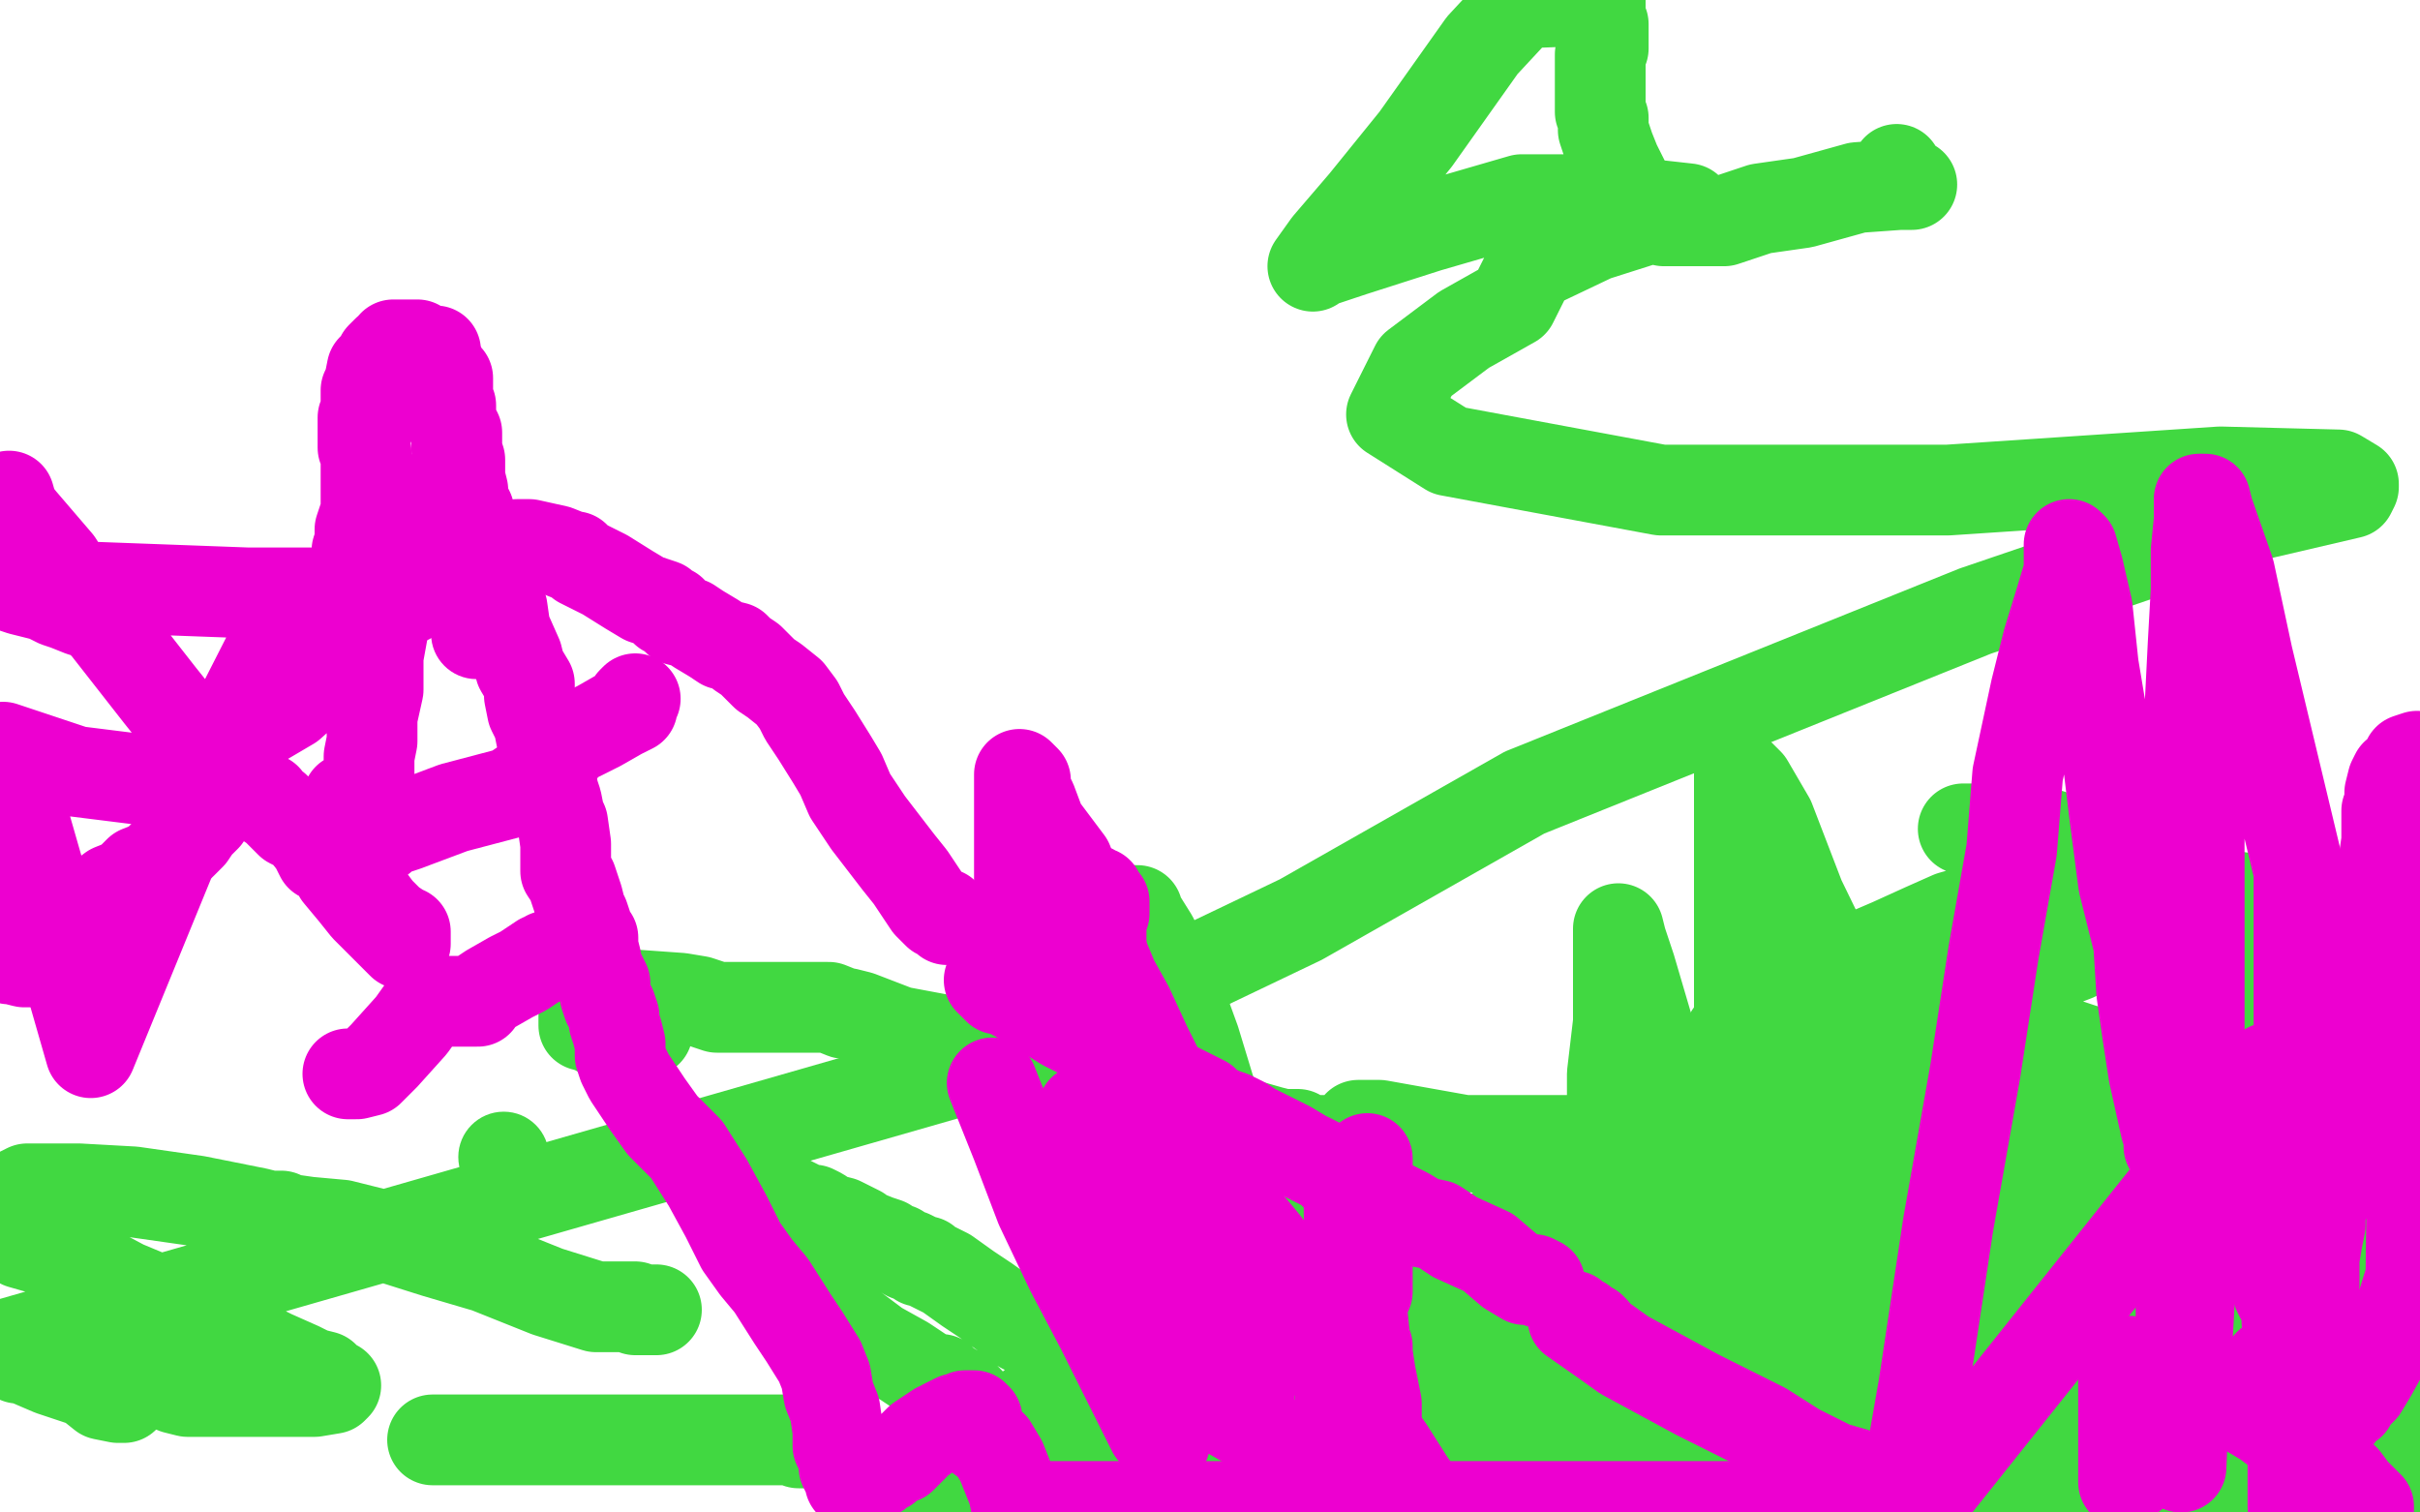
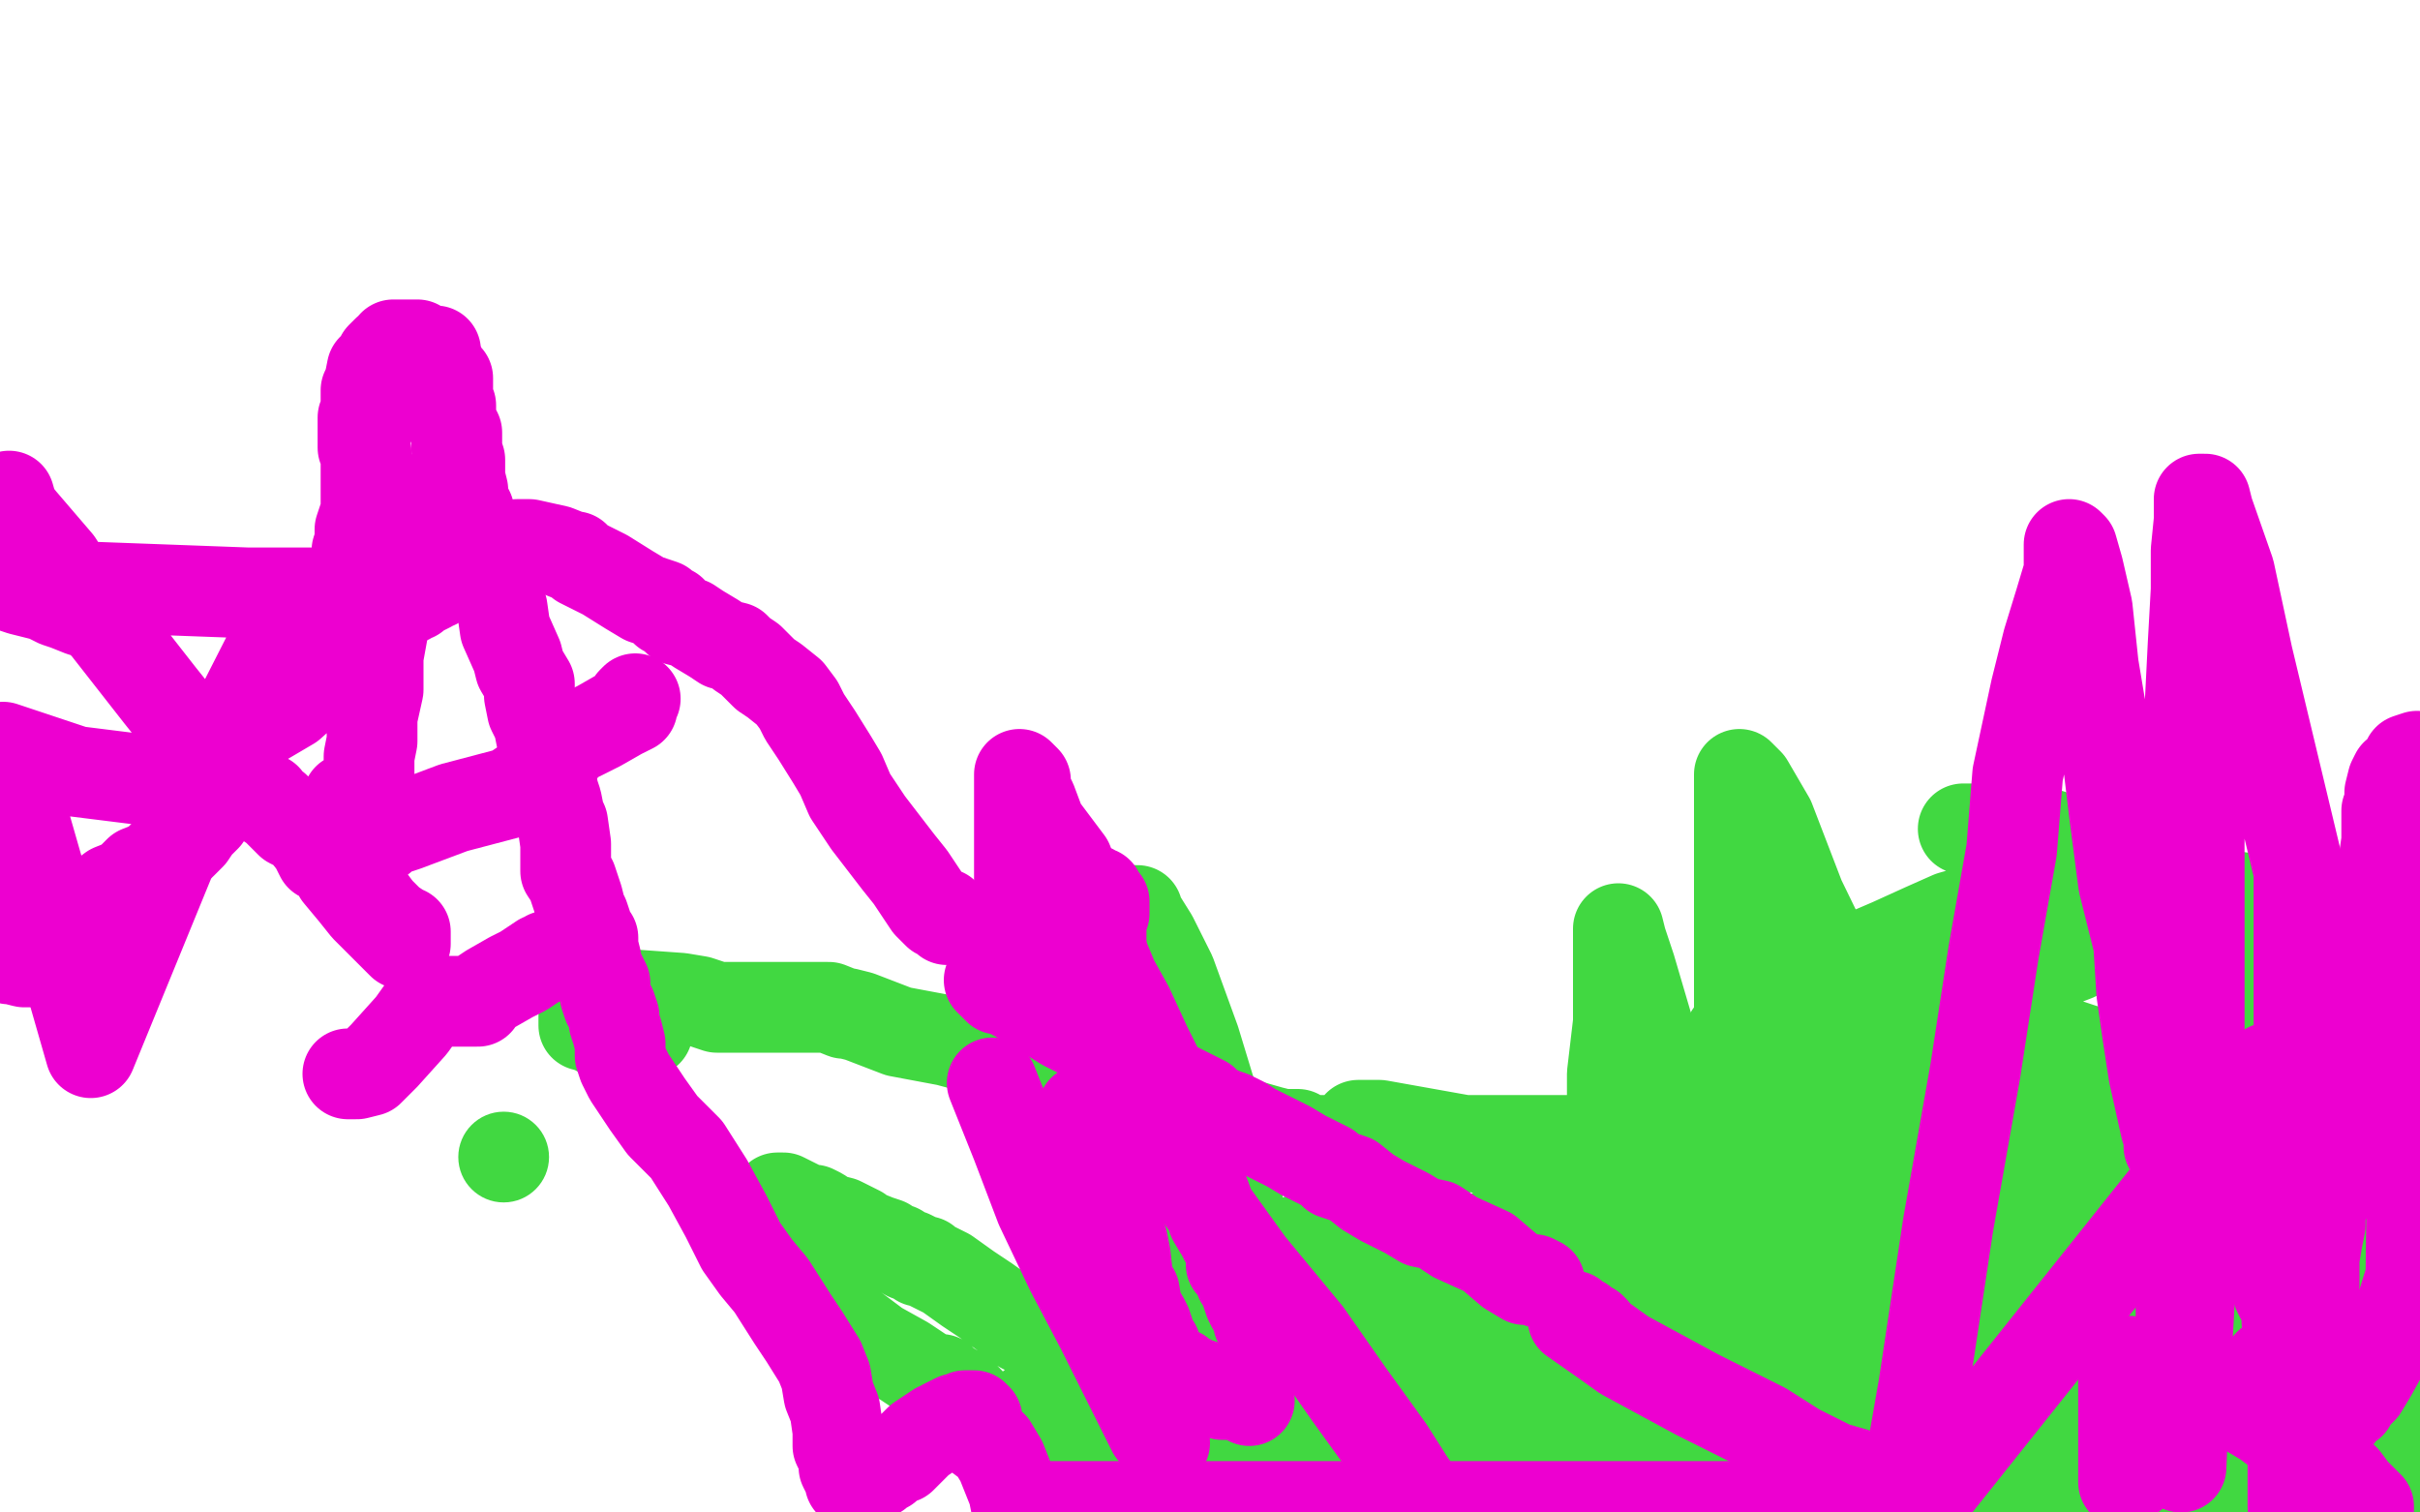
<svg xmlns="http://www.w3.org/2000/svg" width="800" height="500" version="1.1" style="stroke-antialiasing: false">
  <desc>This SVG has been created on https://colorillo.com/</desc>
  <rect x="0" y="0" width="800" height="500" style="fill: rgb(255,255,255); stroke-width:0" />
-   <polyline points="143,476 145,476 145,476 148,476 148,476 152,476 152,476 154,476 154,476 155,476 155,476 156,476 156,476 159,476 159,476 164,476 175,476 186,476 201,476 215,476 230,476 241,476 253,476 256,476 260,476 263,476 264,476 264,477 265,477 266,477 268,477 269,477 274,479 283,483 289,486 293,487 295,488 301,490 306,492 310,495" style="fill: none; stroke: #41d841; stroke-width: 30; stroke-linejoin: round; stroke-linecap: round; stroke-antialiasing: false; stroke-antialias: 0; opacity: 1.0" />
  <polyline points="340,466 341,465 341,465 348,466 348,466 354,468 354,468 367,474 367,474 377,479 377,479 389,484 389,484 396,490 396,490 406,495 412,498 461,499 462,498 462,497 462,496 463,496 464,495 464,494 464,493 464,492 465,491 465,490 465,489 466,488 467,487 468,484 469,482 471,479 472,477 474,474 475,473 475,472 476,471 476,470 476,467 478,463 479,460 480,456 481,453 481,452 482,451 482,450 482,448 482,447 482,443 482,442 482,439 482,436 481,435 481,434 481,433 480,432 479,430 478,429 477,428 476,428 474,427 472,426 471,426 470,425 468,425 465,423 463,422 458,419 454,416 452,415 450,415 448,414 447,413 446,413 446,412 442,412 441,410 440,410 439,410 439,409 438,409 437,409 436,409 435,409 434,409 433,409 429,410 426,412 424,413 423,413 422,414 421,415 420,415 419,415 418,416 416,417 413,418 412,419 411,419 410,420 408,420 407,421 406,421 404,422 402,423 400,424 398,424 396,426 395,426 394,427 393,428 392,428 391,429 390,429 387,430 387,431 385,433 384,433 384,434 382,434 381,435 380,435 379,436 377,437 374,437 365,441 363,443 363,444 363,445 363,446 365,446 366,447 367,448 369,448 369,449 372,452 373,454 374,456 378,459 381,461 382,462 382,463 383,464 385,465 387,467 389,467 390,467 391,467 392,467 394,466 395,466 398,465 399,464 401,464 402,464 404,464 405,464 407,464 408,464 410,464 413,466 415,468 424,472 429,476 433,480 435,482 436,482 436,481 436,479 436,476 435,474 435,471 434,467 434,464 434,458 434,454 433,451 433,447 433,444 433,440 433,438 433,433 432,431 432,429 432,427 431,427 431,428 431,430 431,433 431,442 431,448 431,455 431,462 432,469 435,478 436,481 438,485 438,486 439,487 439,488 440,488 441,488 444,487 447,485 450,482 453,479 455,474 458,467 462,459 467,448 469,442 471,437 472,434 474,429 475,426 475,424 475,422 475,421 475,420 475,419 475,418 474,419 472,419 470,419 470,420 469,421 468,421 467,421 464,423 462,424 459,426 453,430 447,433 444,435 443,436 442,437 441,437 439,437 435,436 430,434 427,432 426,431 425,431 424,431 423,430 422,430 421,430 420,430 419,430 418,430 417,430 415,431 415,433 412,436 410,442 408,446 408,450 408,455 408,457 408,459 408,457 407,455 406,453 406,450 405,446 404,442 401,435 398,429 389,409 385,401 380,393 376,388 375,387 375,389 375,392 375,398 377,405 378,412 382,425 387,441 388,453 389,461 389,464 391,466 395,469 399,471 400,472 402,472 402,471 404,470 405,469 406,465 406,463 406,460 407,457 408,452 409,449 409,444 409,441 409,436 409,432 409,426 409,424 409,422 409,421 409,419 409,409 409,390 402,367 395,344 387,322 381,310 376,302 376,301 375,301 375,302 375,303 375,306 373,312 373,320 373,331 373,346 373,365 373,385 373,404 373,419 373,433 373,441 373,452 373,457 373,459 372,459 371,459 370,458 366,457 358,450 353,447 346,444 342,441 338,439 333,435 326,430 320,426 313,421 309,419 307,418 306,417 305,417 304,417 303,416 301,415 300,415 297,413 294,412 293,411 290,410 285,408 284,407 280,405 278,404 274,403 271,401 269,400 268,400 267,400 266,400 265,399 263,398 261,397 259,396 258,396 257,396 257,397 257,398 257,401 259,404 262,410 264,413 267,421 269,425 269,428 271,430 272,432 276,436 282,439 290,445 299,450 305,454 307,455 309,456 310,456 311,456 312,457 313,458 315,459 318,461 320,463 321,465 322,468 323,470 325,471 326,472 329,475 332,477 337,483 341,485 345,489 347,491 351,493 354,495 358,498 371,499 372,499 372,498 374,498 374,497 376,495 379,494 382,492 383,492 384,491 388,489 389,488 390,488 391,488 392,488 393,488 394,489 393,489 392,489 393,489 395,489 397,489 400,489 402,489 403,489 404,489 405,489 406,489 408,489 409,488 410,487 411,486 412,486 413,486 414,486 415,486 416,486 417,486 418,486 419,486 411,486 390,485 388,485 389,485 390,485 391,485 392,484 393,484 395,484 396,484 400,484 403,484 410,484 413,484 417,483 418,483 419,483 420,483 422,483 424,483 427,483 429,483 430,483 433,482 434,482 435,482 436,482 440,482 464,487 491,492 513,494 519,494 521,494 520,494 519,496 519,497 519,498 524,498 525,498 526,496 528,496 530,495 532,494 532,493 532,492 532,489 532,490 532,492 539,497 542,499 577,498 580,494 581,493 582,491 582,490 583,487 583,484 584,480 584,471 584,465 584,459 584,454 583,446 582,441 579,434 577,429 575,423 573,417 572,414 572,413 572,412 571,412 570,412 568,411 566,410 564,409 562,409 560,407 559,407 557,406 556,406 554,406 553,404 552,404 551,404 549,403 548,402 547,402 545,400 543,400 542,400 541,400 540,401 539,401 538,402 536,402 535,402 533,402 532,402 531,402 529,402 528,402 527,402 526,402 526,403 525,403 525,404 523,405 521,407 520,408 517,409 516,409 515,409 514,409 513,410 513,413 514,414 514,415 514,418 514,419 514,420 514,424 514,426 514,430 514,431 515,432 515,433 516,434 516,435 516,436 517,438 517,439 518,439 518,440 518,441 518,442 518,445 518,447 519,450 519,451 519,453 519,454 519,455 519,456 519,457 521,458 524,460 525,461 527,462 531,464 534,465 537,467 540,468 543,470 544,471 545,471 546,471 547,472 549,473 558,477 562,478 563,479 566,480 567,480 566,477 564,469 559,447 556,425 555,396 553,368 544,337 539,320 536,311 535,307 535,308 535,316 535,324 535,338 533,355 533,381 533,411 533,445 533,478 540,497 540,483 540,474 540,467 540,463 538,458 538,455 537,451 537,448 536,445 535,441 535,438 535,436 534,435 534,434 534,433 533,433 532,433 531,432 530,432 529,432 528,431 527,431 526,430 523,430 522,430 516,433 507,437 500,442 497,443 496,445 495,446 495,447 495,448 495,452 497,462 501,480 507,498 520,499 522,489 524,473 524,461 524,444 524,432 524,421 524,414 524,411 524,410 523,409 522,409 521,409 519,409 518,408 516,407 515,406 514,405 513,405 512,405 511,404 510,404 509,404 508,404 507,404 502,405 499,406 495,407 494,408 494,409 494,410 495,410 495,411 498,412 502,415 506,417 509,419 511,420 514,422 515,422 518,423 519,424 520,424 522,425 524,425 526,427 528,428 531,429 534,432 535,432 537,433 538,433 539,434 540,434 541,435 542,435 542,436 543,436 543,437 543,438 544,438 544,439 545,439 546,439 546,440 548,440 549,441 550,442 553,443 554,444 555,444 555,445 556,445 558,445 559,446 560,447 562,448 567,451 575,454 587,460 595,464 598,465 598,466 599,466 599,467 604,469 608,470 611,473 612,473 616,475 618,476 620,476 621,476 624,478 625,479 627,480 628,480 630,480 630,481 631,481 632,481 633,482 634,482 635,483 636,483 636,484 637,484 639,484 640,484 641,484 645,484 646,484 648,484 649,484 652,484 653,485 654,485 655,485 656,487 658,487 659,487 660,487 661,487 666,489 672,492 675,492 680,495 690,496 701,497 710,497 715,497 716,497 717,497 718,497 719,497 722,497 727,497 729,497 730,497 731,497 732,497 733,497 735,497 736,496 738,495 739,495 741,495 743,493 744,493 745,492 746,492 749,493 756,496 762,499 760,498 754,495 751,494 751,493 750,492 750,490 749,489 748,487 747,485 747,483 747,481 747,480 747,478 747,476 749,473 753,471 757,468 763,466 765,465 767,465 770,463 771,462 772,462 770,461 764,459 759,459 756,458 756,457 752,455 750,454 744,451 738,448 731,443 729,442 726,440 724,439 724,438 724,436 725,433 731,429 742,422 753,415 758,412 760,411 761,411 762,411 761,411 760,411 756,411 755,412 751,418 747,436 743,448 739,461 737,471 733,483 733,495 762,492 762,474 762,454 767,432 769,411 773,378 776,360 778,343 779,332 780,326 782,322 782,320 783,318 783,315 784,313 784,312 784,311 784,313 784,314 785,315 785,316 785,318 785,325 785,332 785,341 785,348 785,353 785,356 785,359 785,363 785,372 785,386 785,398 788,407 790,415 790,419 790,420 790,422 790,424 791,427 792,430 792,440 792,453 792,470 789,477 788,479 788,478 788,477 788,475 786,470 785,462 780,453 776,441 774,430 772,422 771,415 770,410 770,408 768,406 768,402 767,398 764,390 764,387 763,385 761,382 761,380 760,377 759,374 759,373 759,371 756,368 755,364 752,359 749,354 749,352 747,348 745,345 744,344 742,342 741,341 740,341 739,341 738,341 737,341 736,341 734,341 730,343 725,344 717,349 714,351 712,353 711,354 710,355 709,355 708,355 707,355 705,356 704,357 703,358 700,360 696,364 686,369 674,375 663,382 662,382 662,383 661,384 660,385 660,386 660,387 660,388 659,389 658,390 657,391 656,391 656,392 654,394 653,394 653,395 653,396 653,397 652,397 651,398 650,399 650,400 647,402 631,408 612,416 602,423 601,425 601,428 602,430 603,431 603,432 605,433 606,435 610,439 618,443 633,451 647,459 671,469 693,482 714,495 742,495 738,487 734,478 730,470 728,465 724,459 721,455 717,450 712,445 704,437 699,430 692,419 686,411 682,404 676,398 674,394 673,391 672,391 671,390 670,390 669,390 670,390 680,396 682,398 688,398 695,398 707,389 730,375 757,360 768,350 775,345 777,343 777,342 777,339 775,338 773,338 769,336 768,336 767,335 765,334 759,331 754,329 749,329 746,329 744,329 741,331 737,333 732,336 728,339 726,340 723,343 719,350 717,360 715,368 713,372 713,374 713,375 713,379 713,388 713,400 713,415 713,423 713,427 713,429 711,428 706,425 702,422 694,417 689,413 685,412 682,409 680,409 679,409 676,409 671,411 668,414 668,415 667,416 667,417 666,420 663,423 661,426 659,428 658,428 658,429 657,431 657,432 657,433 657,434 657,435 657,436 657,437 657,439 657,441 657,444 656,446 655,446 653,446 650,446 646,445 642,444 638,441 633,440 625,440 620,438 617,438 617,437 616,437 614,436 611,435 609,435 608,435 606,435 605,435 603,435 602,435 600,435 599,435 598,435 597,435 597,437 598,441 605,458 619,482 704,498 707,483 708,468 711,453 712,441 712,429 712,420 712,412 711,406 711,399 711,395 710,388 710,386 709,384 709,383 708,383 708,384 708,385 708,387 706,393 705,399 704,409 704,416 703,424 703,428 703,432 703,434 704,436 706,438 707,439 707,440 709,440 711,441 714,445 718,449 722,453 723,456 727,457 728,457 728,458 729,460 730,460 732,460 733,460 734,460 736,457 736,455 736,454 736,452 736,450 735,448 734,447 733,447 732,447 732,446 731,445 730,445 729,445 726,445 723,444 722,444 721,444" style="fill: none; stroke: #41d841; stroke-width: 30; stroke-linejoin: round; stroke-linecap: round; stroke-antialiasing: false; stroke-antialias: 0; opacity: 1.0" />
  <polyline points="720,444 717,442 717,442 716,441 716,441 713,441 713,441 710,440 710,440 709,439 709,439 707,438 707,438 706,437 705,437 704,437 704,436" style="fill: none; stroke: #41d841; stroke-width: 30; stroke-linejoin: round; stroke-linecap: round; stroke-antialiasing: false; stroke-antialias: 0; opacity: 1.0" />
  <polyline points="721,421 722,420 722,420 723,417 723,417 723,416 723,416 724,415 724,415 724,414 724,414 725,413 725,413 725,412 725,412 725,411 726,410 727,410 728,410 729,408 730,408 731,408 733,408 734,406 736,406 737,406 738,405 739,405 740,405 741,406 743,407 744,408 743,408 741,407 738,406 731,403 723,399 718,398 714,397 713,397 711,397 709,399 708,400 704,402 700,408 697,411 697,415 696,419 695,424 693,428 693,434 691,442 691,448 689,454 688,462 688,465 687,469 687,470 687,473 686,474 686,476 686,477 686,478 685,479 684,479 677,475 672,470 664,459 657,447 647,425 636,396 614,336 595,297 585,271 578,259 576,257 575,256 575,257 575,259 575,270 575,289 575,314 575,343 578,373 579,401 584,429 588,451 591,468 593,481 594,488 595,494 597,497 598,499 671,498 677,495 679,492 682,490 691,484 697,479 703,472 711,465 714,462 719,458 725,454 728,452 731,449 733,447 734,447 735,447 736,447 737,447 739,447 747,452 752,456 757,464 760,473 764,488 770,499 799,487 795,484 792,482 786,475 781,470 777,464 774,459 769,454 765,450 760,443 755,437 748,430 743,422 728,408 718,400 711,394 706,388 702,384 698,379 698,380 698,381 698,382 698,383 698,384 698,385 698,386 698,388 698,389 697,390 697,391 697,392 697,394 697,396 696,398 696,400 696,401 696,403 695,405 693,405 686,405 666,407 644,410 641,411 641,413 646,420 651,427 662,440 679,453 697,465 714,475 726,483 736,488 744,492 751,493 752,493 753,493" style="fill: none; stroke: #41d841; stroke-width: 30; stroke-linejoin: round; stroke-linecap: round; stroke-antialiasing: false; stroke-antialias: 0; opacity: 1.0" />
  <polyline points="758,346 757,350 757,350 756,355 756,355 756,359 756,359 755,360 755,360 754,361 753,361 752,361 750,361 746,361 741,361 732,359 720,359 708,356 689,353 675,347 665,345 657,344 654,343 651,343 650,343 648,343 643,343 639,343 633,343 629,343 627,345 622,347 619,348 615,350 610,353 608,355 603,361 595,366 591,369 587,370 586,372 584,374 583,374 583,375 588,377 597,381 607,385 627,387 646,390 667,391 677,394" style="fill: none; stroke: #41d841; stroke-width: 30; stroke-linejoin: round; stroke-linecap: round; stroke-antialiasing: false; stroke-antialias: 0; opacity: 1.0" />
  <polyline points="719,385 719,383 719,383 719,380 719,380 719,376 719,376 719,373 719,373 718,369 718,369 718,367 718,367 718,366 718,364 718,362 719,361 720,360 723,356 726,352 730,347 734,342 736,340 739,339 741,335 744,328 744,326 744,324 744,322 744,320 744,318" style="fill: none; stroke: #41d841; stroke-width: 30; stroke-linejoin: round; stroke-linecap: round; stroke-antialiasing: false; stroke-antialias: 0; opacity: 1.0" />
  <polyline points="649,274 650,274 650,274 651,274 653,274 660,274 669,275 678,276 686,280 694,283 699,285 700,286 701,287 702,287 704,288 712,291 712,292 714,292 716,292 717,292 722,294 726,296 729,297 731,299 732,299 736,300 741,302 745,302 749,302 750,303 753,303 755,303 756,303 755,303 753,302 749,301 743,297 736,296 728,293 724,292 721,292 717,292 714,292 708,292 704,292 701,292 694,293 686,294 673,295 662,298 652,301 645,303 636,307 625,312 611,318 596,327 592,329 583,334 577,339 574,341 572,342 572,343 571,346 571,347 578,352 594,361 610,368 630,375 643,380 652,382 661,383 664,383" style="fill: none; stroke: #41d841; stroke-width: 30; stroke-linejoin: round; stroke-linecap: round; stroke-antialiasing: false; stroke-antialias: 0; opacity: 1.0" />
  <polyline points="687,368 687,366 687,366 685,365 685,365 683,365 683,365 679,364 679,364 676,363 676,363 672,360 672,360 668,358 668,358 665,357 660,354 655,351 651,351 647,349 641,346 639,345 637,344 635,343 633,343 633,344 633,346 633,355 633,366 633,380 633,389 633,393 633,396 633,399 633,400 629,404 627,406 622,408 620,410 618,410 617,410 617,411 615,410 614,409 613,409 612,409 612,408 614,408 624,410 630,413 641,417 648,420 653,421 655,421 657,421 658,421 659,421 660,420 662,419 665,417 666,415 670,411 674,410 676,410 680,408 685,406 689,404 692,403 698,402 704,398 711,396 715,395 721,393 723,393 731,390 741,389 749,387 755,387 759,386 762,386 763,386 762,386 760,386 754,386 749,387 743,389 739,391 736,392 728,395 720,399 714,401 708,404 704,407 700,409 694,412 691,413 688,415 685,416 684,418 683,418 681,420 673,424 663,428 655,432 650,435 649,435 648,435 647,435" style="fill: none; stroke: #41d841; stroke-width: 30; stroke-linejoin: round; stroke-linecap: round; stroke-antialiasing: false; stroke-antialias: 0; opacity: 1.0" />
  <polyline points="583,312 583,313 583,313 583,314 583,314 583,315 583,316 583,318 585,320" style="fill: none; stroke: #41d841; stroke-width: 30; stroke-linejoin: round; stroke-linecap: round; stroke-antialiasing: false; stroke-antialias: 0; opacity: 1.0" />
  <polyline points="594,398 596,412 597,428 599,440 602,455 604,466 607,476 609,482" style="fill: none; stroke: #41d841; stroke-width: 30; stroke-linejoin: round; stroke-linecap: round; stroke-antialiasing: false; stroke-antialias: 0; opacity: 1.0" />
  <polyline points="585,320 585,322 588,329 589,336 591,353 592,366 593,383 594,398" style="fill: none; stroke: #41d841; stroke-width: 30; stroke-linejoin: round; stroke-linecap: round; stroke-antialiasing: false; stroke-antialias: 0; opacity: 1.0" />
  <polyline points="609,482 610,486 611,487 611,488 612,488 616,488 625,488 636,484 646,476 653,466 663,461 675,452" style="fill: none; stroke: #41d841; stroke-width: 30; stroke-linejoin: round; stroke-linecap: round; stroke-antialiasing: false; stroke-antialias: 0; opacity: 1.0" />
-   <polyline points="762,314 762,313 762,313 760,313 760,313 759,312 759,312 756,311 756,311 748,306 748,306 740,302 740,302 735,299 735,299 728,297 724,295 719,294 715,293 708,290 703,286 696,284 696,283 694,283 693,283 689,282 687,281 686,281 684,280 682,280 680,280 676,281 672,293 667,311 665,331 663,350 659,369 659,389 657,403 657,418 657,430 657,437 657,441 657,445 658,446 658,447 659,448 660,448 661,448 664,446 667,444 671,440 675,436" style="fill: none; stroke: #41d841; stroke-width: 30; stroke-linejoin: round; stroke-linecap: round; stroke-antialiasing: false; stroke-antialias: 0; opacity: 1.0" />
  <polyline points="476,383 475,383 475,383 473,383 473,383 471,382 471,382 469,381 469,381 468,380 468,380 466,380 466,380 463,378 463,378 460,376 460,376 456,375 456,375 452,374 452,374 451,373 451,373 450,372 450,372 449,372 456,372 484,377 513,389 586,400 676,411 711,415 723,417 728,417 727,417 722,416 714,412 705,406 695,401 681,395 670,389 661,383 652,378 648,375 644,373 643,373 645,373 662,377 668,380 686,387 692,389 693,389 691,389 685,389 673,385 647,373 625,363 605,353 604,351 606,349 613,345 625,341 641,332 673,321 686,316 690,313 686,314 683,316 680,317 676,319 668,323 659,328 655,331 654,331 655,333 677,343 728,360 770,372 799,381 799,392 795,392 794,392 792,392 789,392 778,392 747,389 738,387 720,382 709,381 698,379 677,377 654,377 628,377 602,377 578,377 560,377 548,377 539,377 527,377 481,377 430,377 406,377 403,377 406,376 414,375 428,375 429,375 428,375 427,375 424,375 420,374 406,370 383,363 352,354 328,348 313,344 297,341 284,336 280,335 279,335 274,333 272,333 260,333 246,333 237,333 231,331 225,330 211,329 206,329 203,329 201,329 196,332 193,336 193,337 193,339 194,339 196,340 197,340 198,341 199,341 200,341 202,341 214,341" style="fill: none; stroke: #41d841; stroke-width: 30; stroke-linejoin: round; stroke-linecap: round; stroke-antialiasing: false; stroke-antialias: 0; opacity: 1.0" />
-   <polyline points="217,433 214,433 214,433 211,433 211,433 210,433 210,433 210,432 210,432 208,432 208,432 207,432 203,432 201,432 200,432 197,432 181,427 161,419 144,414 125,408 113,405 102,404 95,403 93,402 92,402 89,402 85,401 65,397 44,394 26,393 14,393 12,393 11,393 9,393 7,394 6,396 6,401 6,406 6,408 7,411 14,413 26,417 41,425 53,430 61,434 68,438 82,444 90,448 99,452 103,454 107,455 109,457 110,458 111,458 110,459 104,460 100,460 89,460 76,460 71,460 66,460 64,460 62,460 58,459 57,458 55,458 55,457 52,457 48,457 39,457 36,457 33,457 32,457 33,457 34,457 35,458 36,458 37,458 39,459 40,460 41,460 42,461 41,462 39,462 34,461 29,457 17,453 10,450 8,449 6,449 3,447 1,446 0,445 338,348 430,304 504,262 653,202 747,170 777,163 778,161 778,160 773,157 734,156 644,162 549,162 479,149 460,137 468,121 484,109 500,100 506,88 527,78 549,71 558,69 549,68 527,66 503,66 472,75 447,83 435,87 434,88 439,81 451,67 468,46 490,15 503,1 529,0 529,3 529,6 530,8 530,9 530,11 530,16 529,18 529,24 529,30 529,33 529,37 530,39 530,40 530,42 530,43 532,49 534,54 538,62 542,67 543,69 544,69 544,70 545,70 545,71 547,72 550,73 551,73 562,73 570,73 582,69 596,67 614,62 628,61 632,61 631,61 629,60 627,59 627,58 627,56" style="fill: none; stroke: #41d841; stroke-width: 30; stroke-linejoin: round; stroke-linecap: round; stroke-antialiasing: false; stroke-antialias: 0; opacity: 1.0" />
  <circle cx="166.5" cy="382.5" r="15" style="fill: #41d841; stroke-antialiasing: false; stroke-antialias: 0; opacity: 1.0" />
  <polyline points="126,277 128,275 128,275 134,273 134,273 150,267 150,267 169,262 169,262 181,254 181,254 188,245 188,245 198,240 198,240 205,236 209,234 209,232 210,231" style="fill: none; stroke: #ed00d0; stroke-width: 30; stroke-linejoin: round; stroke-linecap: round; stroke-antialiasing: false; stroke-antialias: 0; opacity: 1.0" />
-   <circle cx="157.5" cy="209.5" r="15" style="fill: #ed00d0; stroke-antialiasing: false; stroke-antialias: 0; opacity: 1.0" />
  <polyline points="115,355 118,355 118,355 122,354 122,354 127,349 127,349 136,339 136,339 141,332 141,332 142,331 142,331 144,331 147,331 151,331 152,331 153,331 154,331 156,331 157,331 158,331 159,329 162,327 169,323 173,321 176,319 179,317 180,317 181,316 182,316" style="fill: none; stroke: #ed00d0; stroke-width: 30; stroke-linejoin: round; stroke-linecap: round; stroke-antialiasing: false; stroke-antialias: 0; opacity: 1.0" />
  <polyline points="28,319 24,319 24,319 11,318 11,318 8,318 8,318 4,317 4,317 3,317 3,316 4,314 7,311 9,308 12,306 14,304 18,303 22,301 27,299 28,298 30,298 31,298 32,297 33,297 37,294 42,292 46,288 51,286 53,284 54,283 55,283 58,280 60,279 61,278 63,276 65,273 68,270 70,264 73,259 76,254 78,250 81,245 83,240 86,235 90,227" style="fill: none; stroke: #ed00d0; stroke-width: 30; stroke-linejoin: round; stroke-linecap: round; stroke-antialiasing: false; stroke-antialias: 0; opacity: 1.0" />
  <polyline points="109,217 109,215 109,215 109,214 109,214 110,213 110,213 114,210 114,210 119,207 119,207 124,204 124,204 126,202 126,202 129,201 131,200 133,198 134,198 135,198 136,197 137,197 138,196 140,195 142,194 143,193 144,193 145,192 146,191 148,190 150,189 153,187 154,187 158,185 162,184 162,183 163,183 165,183 167,182 169,181 171,180 172,180 175,180 184,182 189,184 190,184 192,186 200,190 208,195 213,198 219,200 219,201 220,202 222,202 224,205 228,206 231,208 236,211 239,213 243,214 245,216 248,218 249,219 251,221 253,223 256,225 261,229 264,233 266,237 270,243 275,251 278,256 281,263 287,272 297,285 301,290 305,296 307,299 309,301 310,302 311,302 312,302 312,303 313,304" style="fill: none; stroke: #ed00d0; stroke-width: 30; stroke-linejoin: round; stroke-linecap: round; stroke-antialiasing: false; stroke-antialias: 0; opacity: 1.0" />
  <polyline points="328,358 336,378 336,378 344,399 344,399 354,420 354,420 364,439 364,439 376,463 376,463 381,473 381,473 385,477 385,477" style="fill: none; stroke: #ed00d0; stroke-width: 30; stroke-linejoin: round; stroke-linecap: round; stroke-antialiasing: false; stroke-antialias: 0; opacity: 1.0" />
  <polyline points="357,293 358,293 358,293 359,293 359,293 360,294 360,294 361,294 361,294 362,295 362,295 363,295 363,295 364,297 364,297 365,298 365,301 365,302 364,304 364,306 364,308 364,310 364,312 364,313 363,315 362,316 362,317 362,318 362,319 362,320 362,321 362,322 361,324 359,324 358,324 356,324 354,325 353,325 352,325 351,325 349,326 347,327 346,327 345,327 344,327 343,327 342,327 340,327 339,327 337,327 336,327 333,327 331,327 330,327 329,326 328,325 327,324 328,325 339,331 352,339 366,346 377,353 386,358 396,363 398,364 399,365 399,366 400,367 402,367 404,368 407,369 411,371 414,373 420,376 426,379 431,382 435,384 439,386 441,388 447,390 452,394 457,397 465,401 470,404 475,405 481,409 492,414 499,420 504,423 507,423 509,424" style="fill: none; stroke: #ed00d0; stroke-width: 30; stroke-linejoin: round; stroke-linecap: round; stroke-antialiasing: false; stroke-antialias: 0; opacity: 1.0" />
  <polyline points="359,367 358,367 358,367 358,368 358,368 358,369 358,369 359,372 359,372 359,373 359,373 360,377 360,377 361,380 361,380 362,383 363,387 364,390 367,396 368,403 371,410 372,415 373,424 375,427 376,433 378,436 379,438 380,441 380,444 382,445 382,447 382,448 383,448 383,449 383,450 384,451 385,451 386,452 388,454 389,454 390,454 392,456 393,456 395,457 398,458 400,459 402,460 404,461 407,461 411,461 413,463" style="fill: none; stroke: #ed00d0; stroke-width: 30; stroke-linejoin: round; stroke-linecap: round; stroke-antialiasing: false; stroke-antialias: 0; opacity: 1.0" />
-   <polyline points="443,464 443,463 443,463 443,462 443,462 443,461 443,459 443,458 443,456 443,454 443,452 443,451 443,447 443,445 443,444 442,443 442,442 441,442 439,439 438,439 437,436 435,435 432,430 428,424 423,418 418,411 413,405 409,401 406,397 404,393 402,390 400,387 399,383 396,379 395,377 395,375 393,374 392,373 391,372 390,371 390,370 390,371 390,374 390,379 390,386 390,396 394,406 396,426 397,434 401,452 404,459 405,464 405,466 406,466 406,467 413,471 424,478 433,483 439,487 440,487 441,487 442,488 443,488 450,491 453,492 454,492 455,491 455,490 455,489 455,488 455,485 455,482 455,477 455,464 453,454 451,441 450,431 448,422 446,413 446,408 446,402 446,400 446,399 446,402 446,406 446,417 446,432 446,449 446,464 446,472 446,487 446,493 446,496 446,498 446,491 446,478 446,467 446,457 448,446 449,435 450,425 450,417 450,413 450,410 450,408 452,404 452,401 452,397 452,394 452,389 452,385 452,383 452,386 452,389 452,390 452,393 452,394 452,395 452,396 452,397 452,398 452,399 452,402 452,406 452,412 452,417 452,420 452,424 452,426 452,427 451,429 450,430 449,431 448,432 447,433 445,436 444,439 442,442 440,444 440,445 443,445 446,445 448,445 449,445 450,445 451,445 452,445 452,447 452,448 450,450 449,452" style="fill: none; stroke: #ed00d0; stroke-width: 30; stroke-linejoin: round; stroke-linecap: round; stroke-antialiasing: false; stroke-antialias: 0; opacity: 1.0" />
  <polyline points="422,439 420,439 420,439 419,438 419,438 418,437 418,437 417,437 417,437 416,437 416,437 416,435 416,435 414,432 414,432 413,430 412,427 412,425 410,423 410,422 410,421 409,420 409,419 407,418 407,416 407,413 405,410 404,408 401,403 399,397 396,389 388,374 388,364 379,346 373,333 368,324 363,312 358,298 353,285 344,273 341,265 339,261 339,258 337,256 337,257 337,259 337,261 337,265 337,269 337,274 337,280 337,284 337,287 337,290 337,293 337,295 337,297 338,300 338,302 339,303 340,304 341,306 341,307 344,314 345,319 352,327 359,340 369,355 382,372 395,393 413,418 432,441 446,461 459,479 466,490 471,497 472,498" style="fill: none; stroke: #ed00d0; stroke-width: 30; stroke-linejoin: round; stroke-linecap: round; stroke-antialiasing: false; stroke-antialias: 0; opacity: 1.0" />
  <polyline points="527,440 526,439 526,439 525,439 525,439 523,437 523,437 521,436 521,436 520,435 520,436 530,443 537,448 561,461 573,467 583,472 594,479 606,485 613,487 616,489 621,491 623,493 625,494 628,494 629,495 630,495 636,496 750,353 750,355 750,357 750,363 750,368 750,376 750,384 750,394 750,405 752,415 752,421 753,427 754,429 756,433 756,437 761,454 763,463 766,470 766,472 766,473 767,473 769,473 770,471 771,470 773,468 773,467 777,464 778,462 781,459 784,454 789,445 793,435 797,422 799,250 796,251 796,253 794,255 793,256 792,256 791,258 790,262 790,263 790,266 789,268 789,273 789,278 788,285 788,291 788,303 788,309 788,313 788,314 788,316 788,317 786,319 785,321 781,329 781,332 780,336 777,343 776,347 776,350 774,354 774,357 773,361 772,364 770,368 770,373 769,375 769,377 769,379 769,381 769,382 769,383 769,384 769,385 769,388 769,391 768,395 768,398 767,401 767,405 766,410 765,416 765,425 762,435 760,450 758,466 758,480 758,491 758,498" style="fill: none; stroke: #ed00d0; stroke-width: 30; stroke-linejoin: round; stroke-linecap: round; stroke-antialiasing: false; stroke-antialias: 0; opacity: 1.0" />
  <polyline points="783,499 783,498 783,498 781,496 778,493 775,489 767,483 757,476 749,470 739,464 723,456 714,452 712,451 711,451 708,451 706,451 704,450 703,450 702,450 702,451 702,452 702,453 702,454 702,457 702,464 702,469 702,473 702,477 702,482 702,486 702,490 703,489 707,486 711,482 714,479 718,475 721,472 726,468 733,463 737,461 741,457 746,455 749,453 750,451 752,451 754,449 755,449 756,449 758,448 759,446 760,446 760,444 760,438 760,430 760,400 760,347 760,288 743,217 737,189 730,169 729,165 727,165 727,169 727,172 726,182 726,195 725,213 724,233 722,262 721,296 721,335 721,380 721,422 721,453 721,479 721,485 722,461 724,426 727,374 727,324 727,273 727,234 727,211 727,197 727,195 727,194 727,196 727,198 727,200 727,204 726,214 726,223 726,234 724,250 722,268 722,285 722,306 722,324 721,344 720,362 717,375 717,379 717,377 717,376 716,373 714,364 712,355 710,342 708,328 707,312 702,292 699,269 696,244 692,220 690,201 687,188 685,181 684,180 684,182 684,186 684,189 681,199 677,212 673,228 667,256 665,281 659,315 653,354 644,405 636,458 629,498 336,498 335,493 333,488 331,483 328,478 324,475 323,472 323,471 323,470 323,469 322,468 321,468 319,468 317,469 316,469 314,470 312,471 311,472 310,472 307,474 304,476 298,482 295,483 294,484 293,485 291,485 291,486 290,487 289,487 288,487 286,488 285,489 284,489 283,490 282,490 281,490 281,489 279,485 279,482 277,478 277,473 276,466 274,461 273,455 271,450 266,442 262,436 255,425 250,419 245,412 240,402 234,391 227,380 219,372 214,365 210,359 208,356 206,352 205,349 205,345 204,341 203,338 203,336 202,333 201,332 200,329 200,325 197,319 197,317 196,313 196,310 194,308 194,306 193,303 192,301 191,297 190,294 189,291 187,288 187,286 187,283 187,279 186,272 185,270 184,265 183,262 182,257 182,252 180,248 179,244 178,239 176,235 175,230 175,226 172,221 171,217 167,208 166,201 163,193 162,188 158,182 158,177 155,173 155,169 153,165 153,162 152,158 152,152 151,149 151,143 149,139 149,136 149,134 148,133 148,131 148,128 148,127 148,125 147,124 145,122 145,121 145,120 144,118 144,117 144,116 143,116 142,116 140,115 139,115 138,114 137,114 136,114 135,114 134,114 133,114 132,114 130,114 130,115 128,116 126,118 125,120 123,122 122,127 121,129 121,132 121,136 120,138 120,140 120,141 120,143 120,144 120,145 120,146 120,147 120,148 121,149 121,150 121,151 121,154 121,158 121,164 121,169 119,175 119,176 119,179 118,182 118,183 118,184 119,185 121,186 122,186 124,186 125,186 127,186 128,186 128,185 129,183 130,179 130,176 130,174 131,174 131,173 132,170 132,167 133,166 133,165 134,165 134,166 134,167 134,168 134,169 133,171 132,175 130,182 129,188 127,199 127,206 125,217 125,228 123,237 123,245 122,250 122,253 122,256 122,258 122,259 121,261 120,262 119,262 117,263 116,264 115,264 115,265 114,266 113,267 112,268 112,269 112,272 112,275 112,276 112,278 112,280 112,284 112,289 117,295 121,300 126,305 129,308 133,312 134,312 134,311 134,309 134,308 132,308 132,307 129,305 127,303 125,301 122,297 121,295 119,293 116,291 114,288 111,285 106,283 104,279 100,274 96,272 93,269 91,267 88,265 88,264 86,263 84,261 77,254 65,245 53,230 35,207 28,200 19,186 7,172 3,167 3,164 5,171 6,175 7,178 7,179 8,179 9,179 9,180 10,181 12,182 15,184 16,185 19,188 21,189 23,192 25,193 28,196 31,198 32,199 33,200 33,201 34,202 35,203 34,203 31,203 27,202 22,200 19,199 15,197 11,196 7,195 4,194 1,193 82,196 105,196 101,203 99,205 99,206 98,206 97,206 96,206 93,208 64,265 30,348 1,247 25,255 49,258 51,258 65,253 79,243 96,233 106,224 109,221 111,217" style="fill: none; stroke: #ed00d0; stroke-width: 30; stroke-linejoin: round; stroke-linecap: round; stroke-antialiasing: false; stroke-antialias: 0; opacity: 1.0" />
</svg>